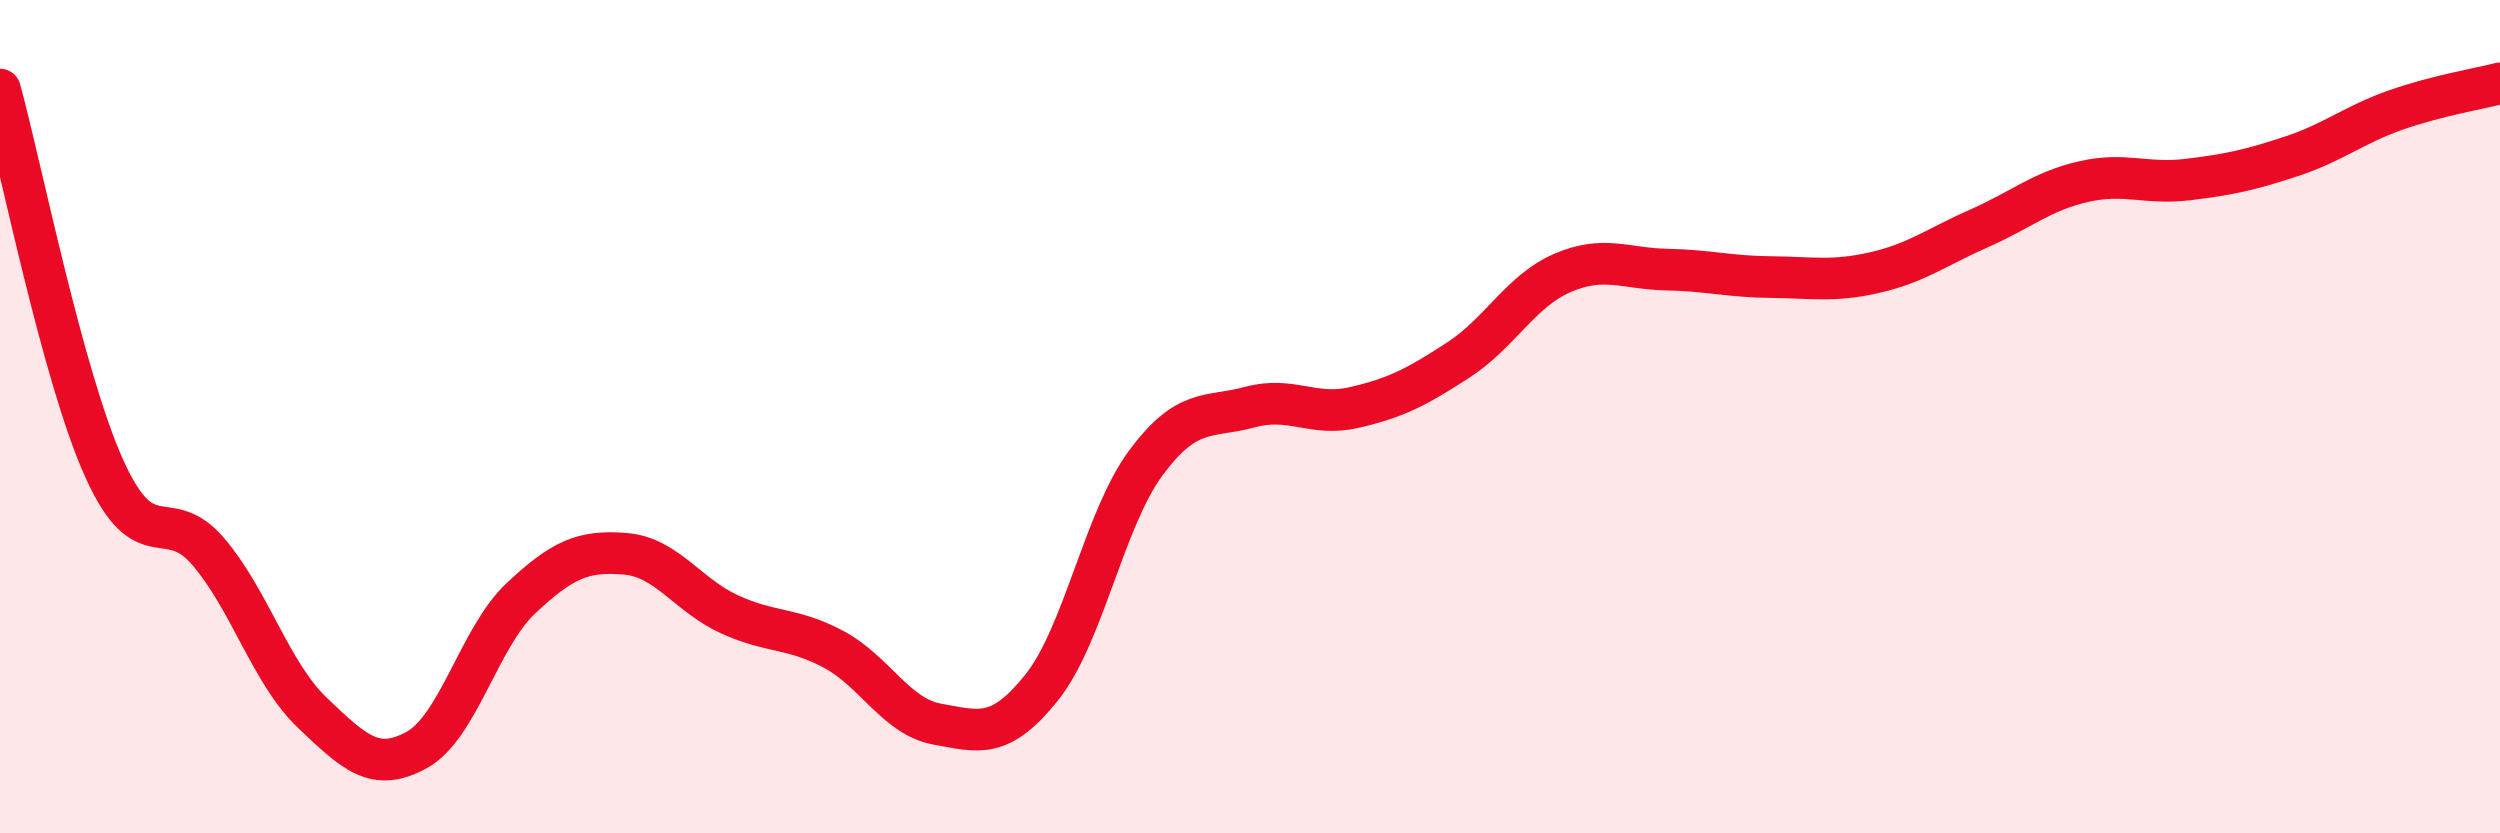
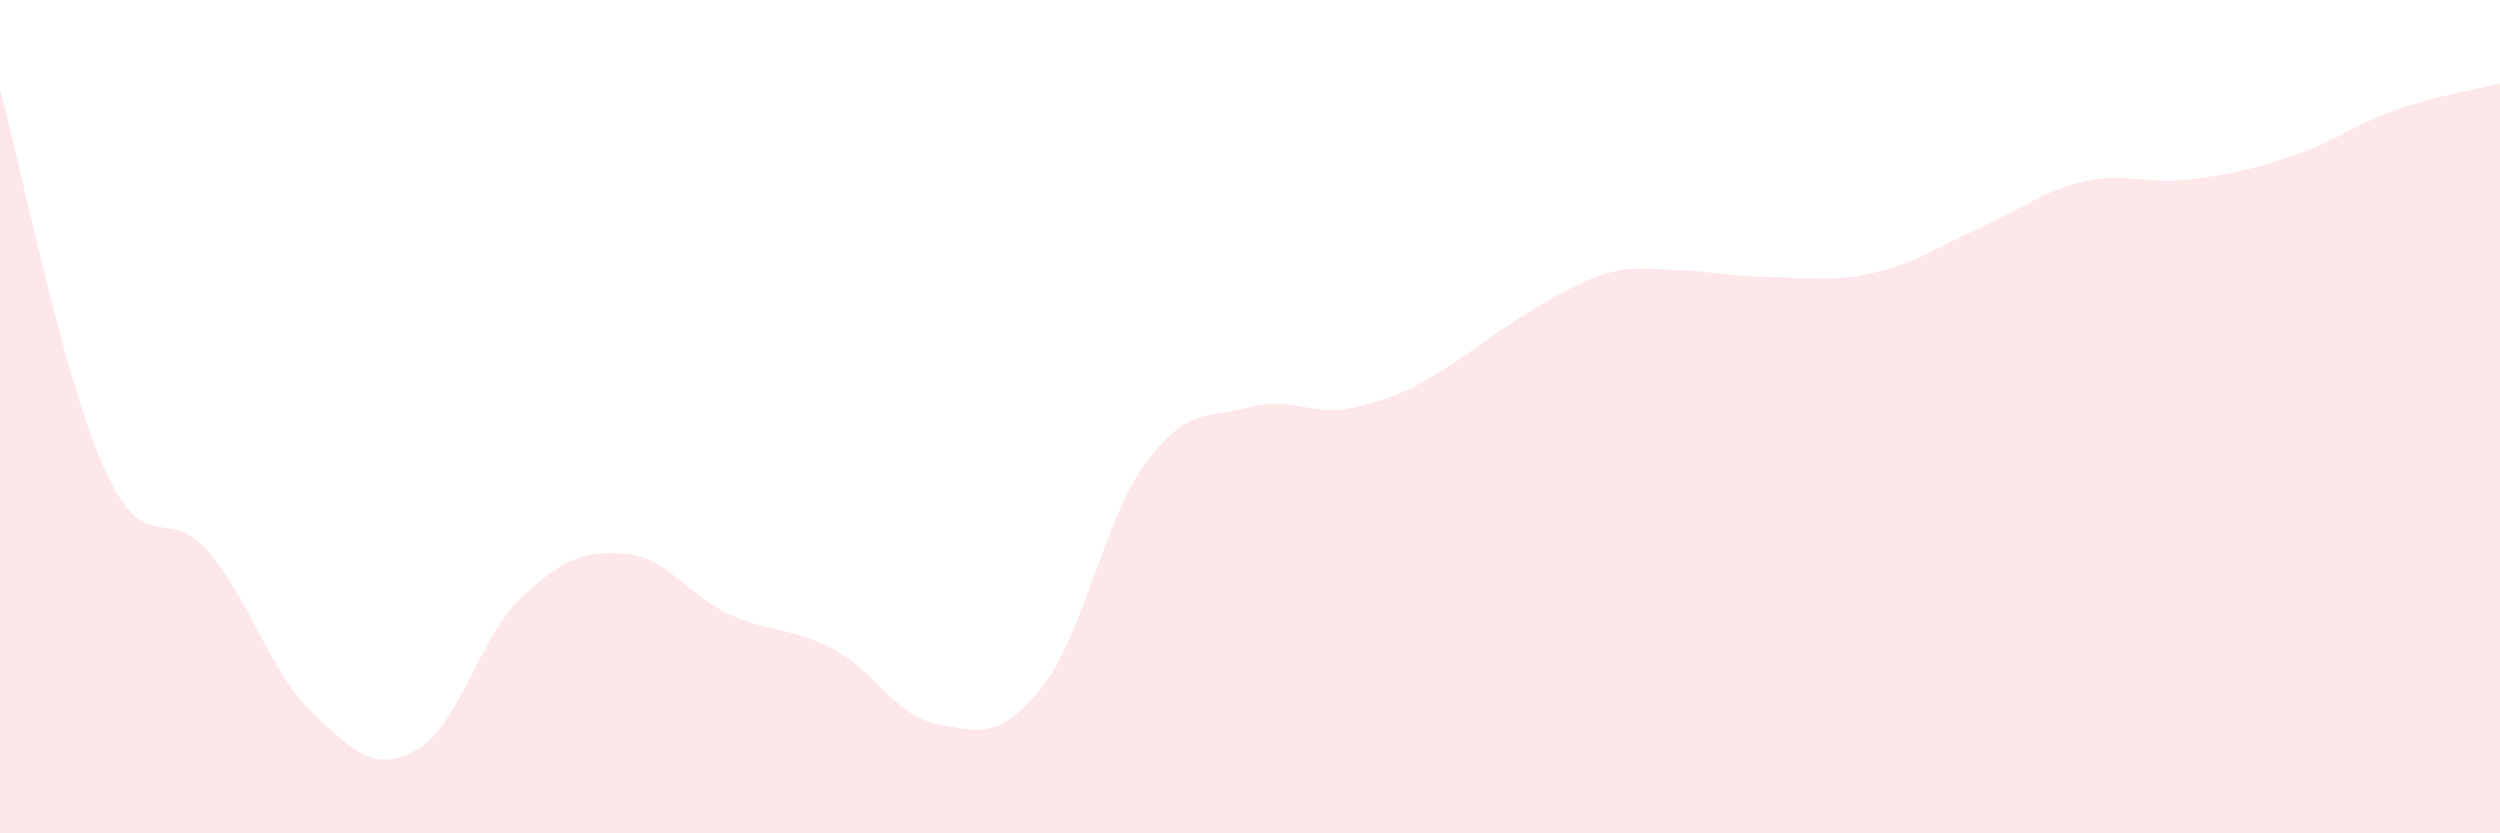
<svg xmlns="http://www.w3.org/2000/svg" width="60" height="20" viewBox="0 0 60 20">
-   <path d="M 0,2.15 C 0.5,3.97 1.5,9.02 2.5,11.24 C 3.5,13.46 4,12.07 5,13.24 C 6,14.41 6.5,16.16 7.5,17.11 C 8.5,18.06 9,18.55 10,18 C 11,17.45 11.5,15.3 12.5,14.36 C 13.5,13.42 14,13.21 15,13.29 C 16,13.37 16.5,14.28 17.5,14.74 C 18.5,15.2 19,15.05 20,15.58 C 21,16.11 21.5,17.2 22.5,17.38 C 23.5,17.56 24,17.75 25,16.5 C 26,15.25 26.5,12.46 27.5,11.11 C 28.5,9.76 29,10.04 30,9.77 C 31,9.5 31.5,10.01 32.5,9.78 C 33.5,9.55 34,9.29 35,8.64 C 36,7.99 36.5,6.98 37.5,6.55 C 38.5,6.12 39,6.45 40,6.47 C 41,6.49 41.5,6.64 42.5,6.65 C 43.5,6.66 44,6.77 45,6.54 C 46,6.31 46.5,5.92 47.5,5.48 C 48.5,5.04 49,4.59 50,4.36 C 51,4.13 51.5,4.43 52.5,4.31 C 53.5,4.19 54,4.08 55,3.75 C 56,3.42 56.5,2.99 57.5,2.64 C 58.5,2.29 59.5,2.13 60,2L60 20L0 20Z" fill="#EB0A25" opacity="0.1" stroke-linecap="round" stroke-linejoin="round" />
-   <path d="M 0,2.15 C 0.5,3.97 1.5,9.02 2.5,11.24 C 3.5,13.46 4,12.07 5,13.24 C 6,14.41 6.5,16.16 7.5,17.11 C 8.5,18.06 9,18.55 10,18 C 11,17.45 11.5,15.3 12.5,14.36 C 13.5,13.42 14,13.21 15,13.29 C 16,13.37 16.5,14.28 17.5,14.74 C 18.5,15.2 19,15.05 20,15.58 C 21,16.11 21.5,17.2 22.5,17.38 C 23.5,17.56 24,17.75 25,16.5 C 26,15.25 26.5,12.46 27.5,11.11 C 28.5,9.76 29,10.04 30,9.77 C 31,9.5 31.5,10.01 32.5,9.78 C 33.5,9.55 34,9.29 35,8.64 C 36,7.99 36.5,6.98 37.5,6.55 C 38.5,6.12 39,6.45 40,6.47 C 41,6.49 41.5,6.64 42.5,6.65 C 43.5,6.66 44,6.77 45,6.54 C 46,6.31 46.5,5.92 47.5,5.48 C 48.5,5.04 49,4.59 50,4.36 C 51,4.13 51.5,4.43 52.5,4.31 C 53.5,4.19 54,4.08 55,3.75 C 56,3.42 56.5,2.99 57.5,2.64 C 58.5,2.29 59.5,2.13 60,2" stroke="#EB0A25" stroke-width="1" fill="none" stroke-linecap="round" stroke-linejoin="round" />
+   <path d="M 0,2.15 C 0.5,3.97 1.5,9.02 2.5,11.24 C 3.5,13.46 4,12.07 5,13.24 C 6,14.41 6.5,16.16 7.5,17.11 C 8.5,18.06 9,18.55 10,18 C 11,17.45 11.5,15.3 12.5,14.36 C 13.5,13.42 14,13.21 15,13.29 C 16,13.37 16.5,14.28 17.5,14.74 C 18.5,15.2 19,15.05 20,15.58 C 21,16.11 21.5,17.2 22.5,17.38 C 23.5,17.56 24,17.75 25,16.5 C 26,15.25 26.5,12.46 27.5,11.11 C 28.5,9.76 29,10.04 30,9.77 C 31,9.5 31.5,10.01 32.5,9.78 C 33.5,9.55 34,9.29 35,8.64 C 38.5,6.12 39,6.45 40,6.47 C 41,6.49 41.5,6.64 42.5,6.65 C 43.5,6.66 44,6.77 45,6.54 C 46,6.31 46.5,5.92 47.5,5.48 C 48.5,5.04 49,4.59 50,4.36 C 51,4.13 51.5,4.43 52.5,4.31 C 53.5,4.19 54,4.08 55,3.75 C 56,3.42 56.5,2.99 57.5,2.64 C 58.5,2.29 59.5,2.13 60,2L60 20L0 20Z" fill="#EB0A25" opacity="0.1" stroke-linecap="round" stroke-linejoin="round" />
</svg>